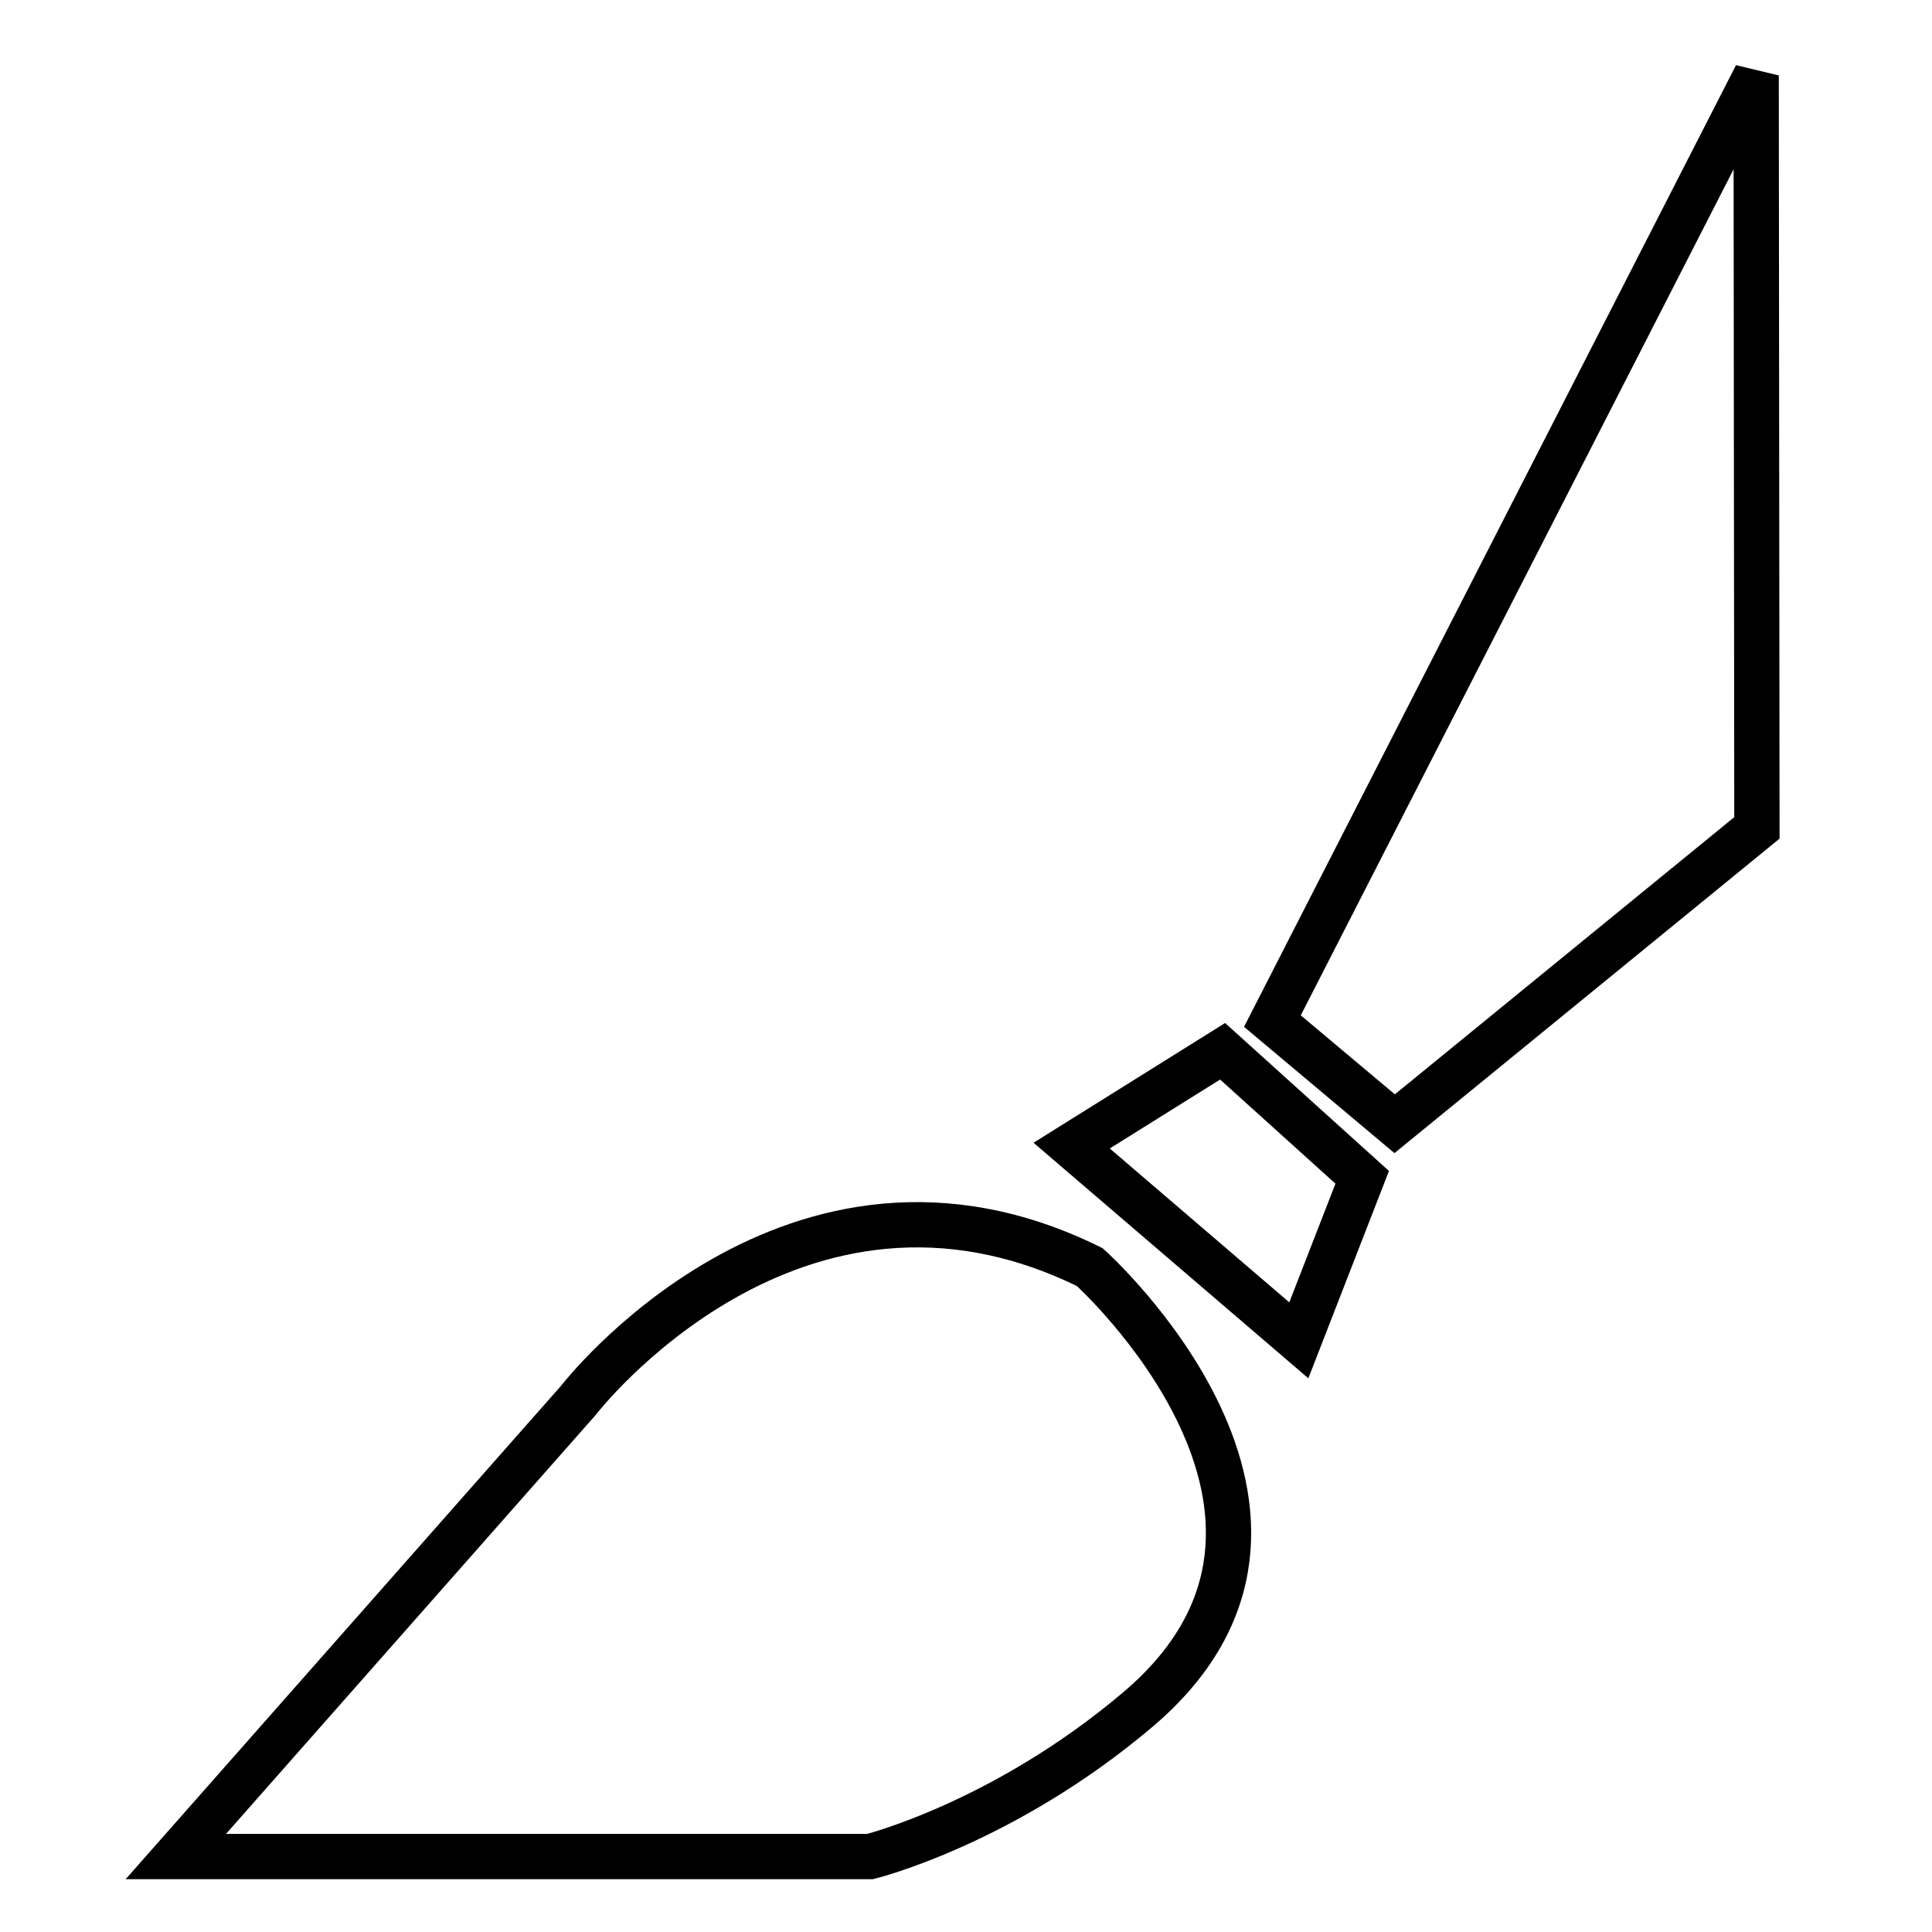
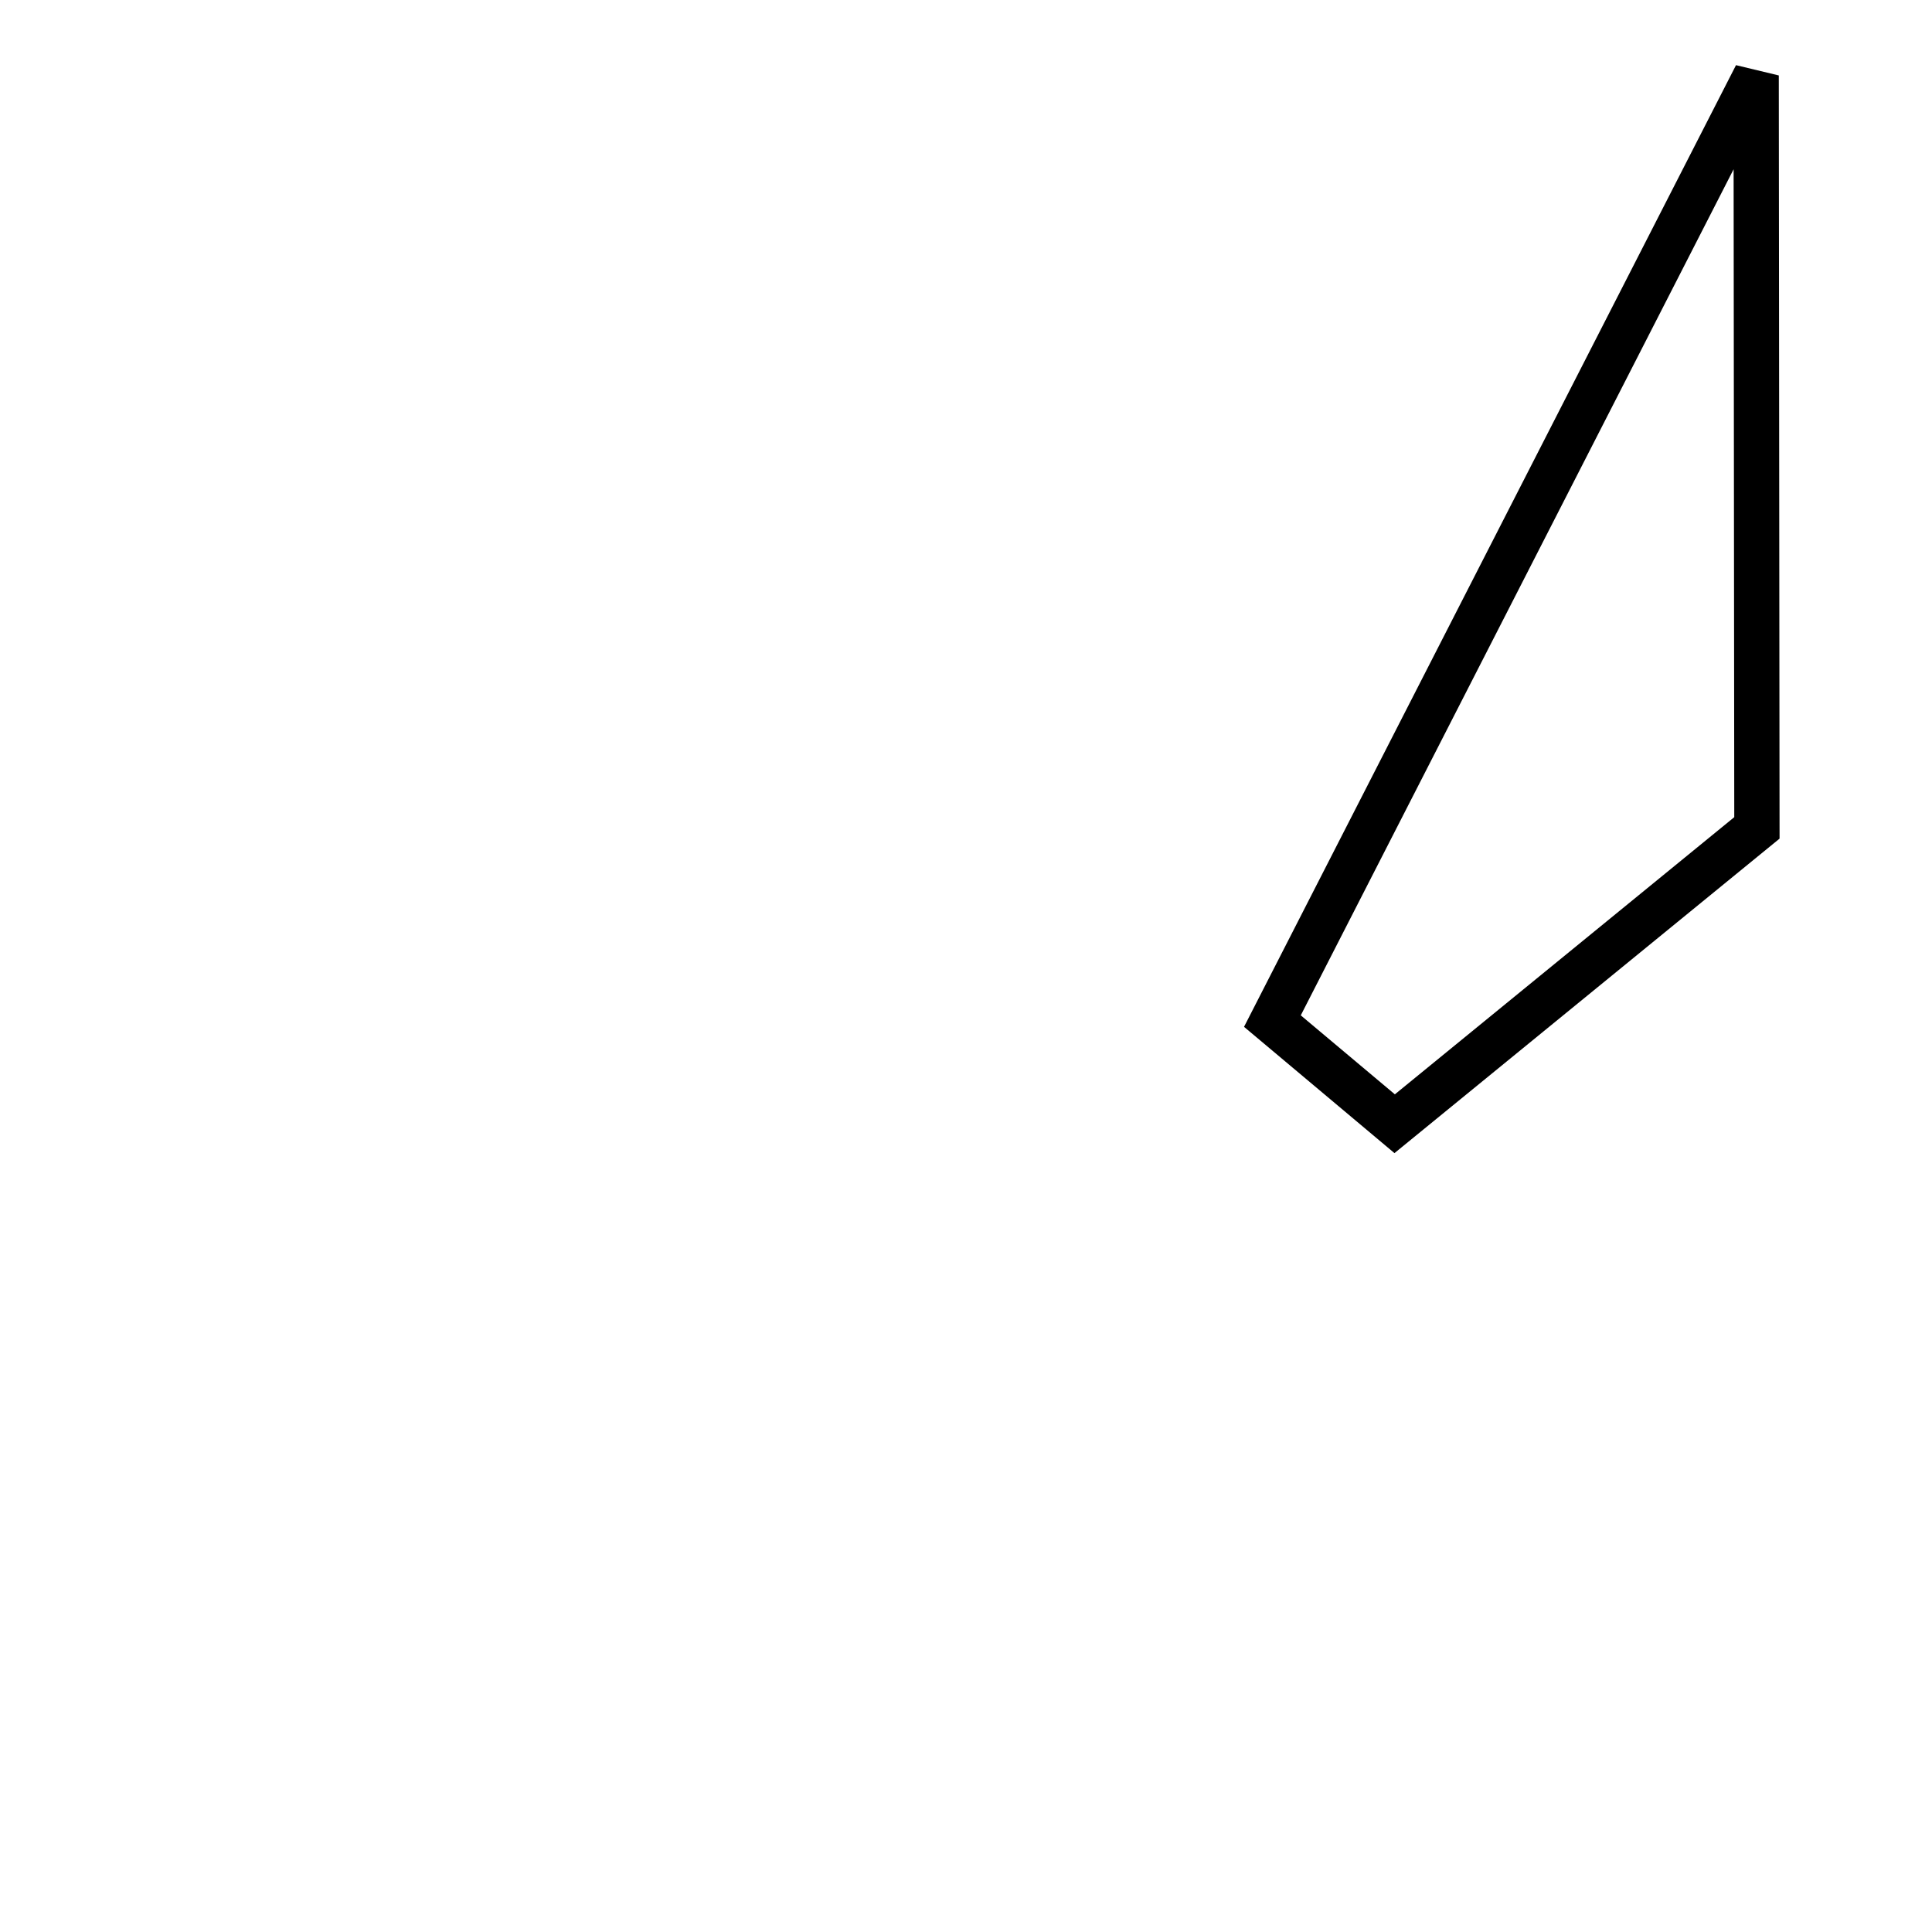
<svg xmlns="http://www.w3.org/2000/svg" version="1.1" x="0px" y="0px" viewBox="0 0 256 256" enable-background="new 0 0 256 256" xml:space="preserve">
  <g>
    <g>
-       <path stroke-width="6" fill-opacity="0" stroke="#000000" d="M144.4,167.9c-39.3-19.4-67.8,17.7-67.8,17.7L23.3,246h92c0,0,17.7-4.4,35.5-19.5C181.1,200.8,144.4,167.9,144.4,167.9z" />
      <path stroke-width="6" fill-opacity="0" stroke="#000000" d="M232.7,10l-64.1,125.3l16.2,13.6l48-39.2L232.7,10L232.7,10z" />
-       <path stroke-width="6" fill-opacity="0" stroke="#000000" d="M162,139.3l18.5,16.7l-8.4,21.6L142,151.8L162,139.3z" />
    </g>
  </g>
</svg>